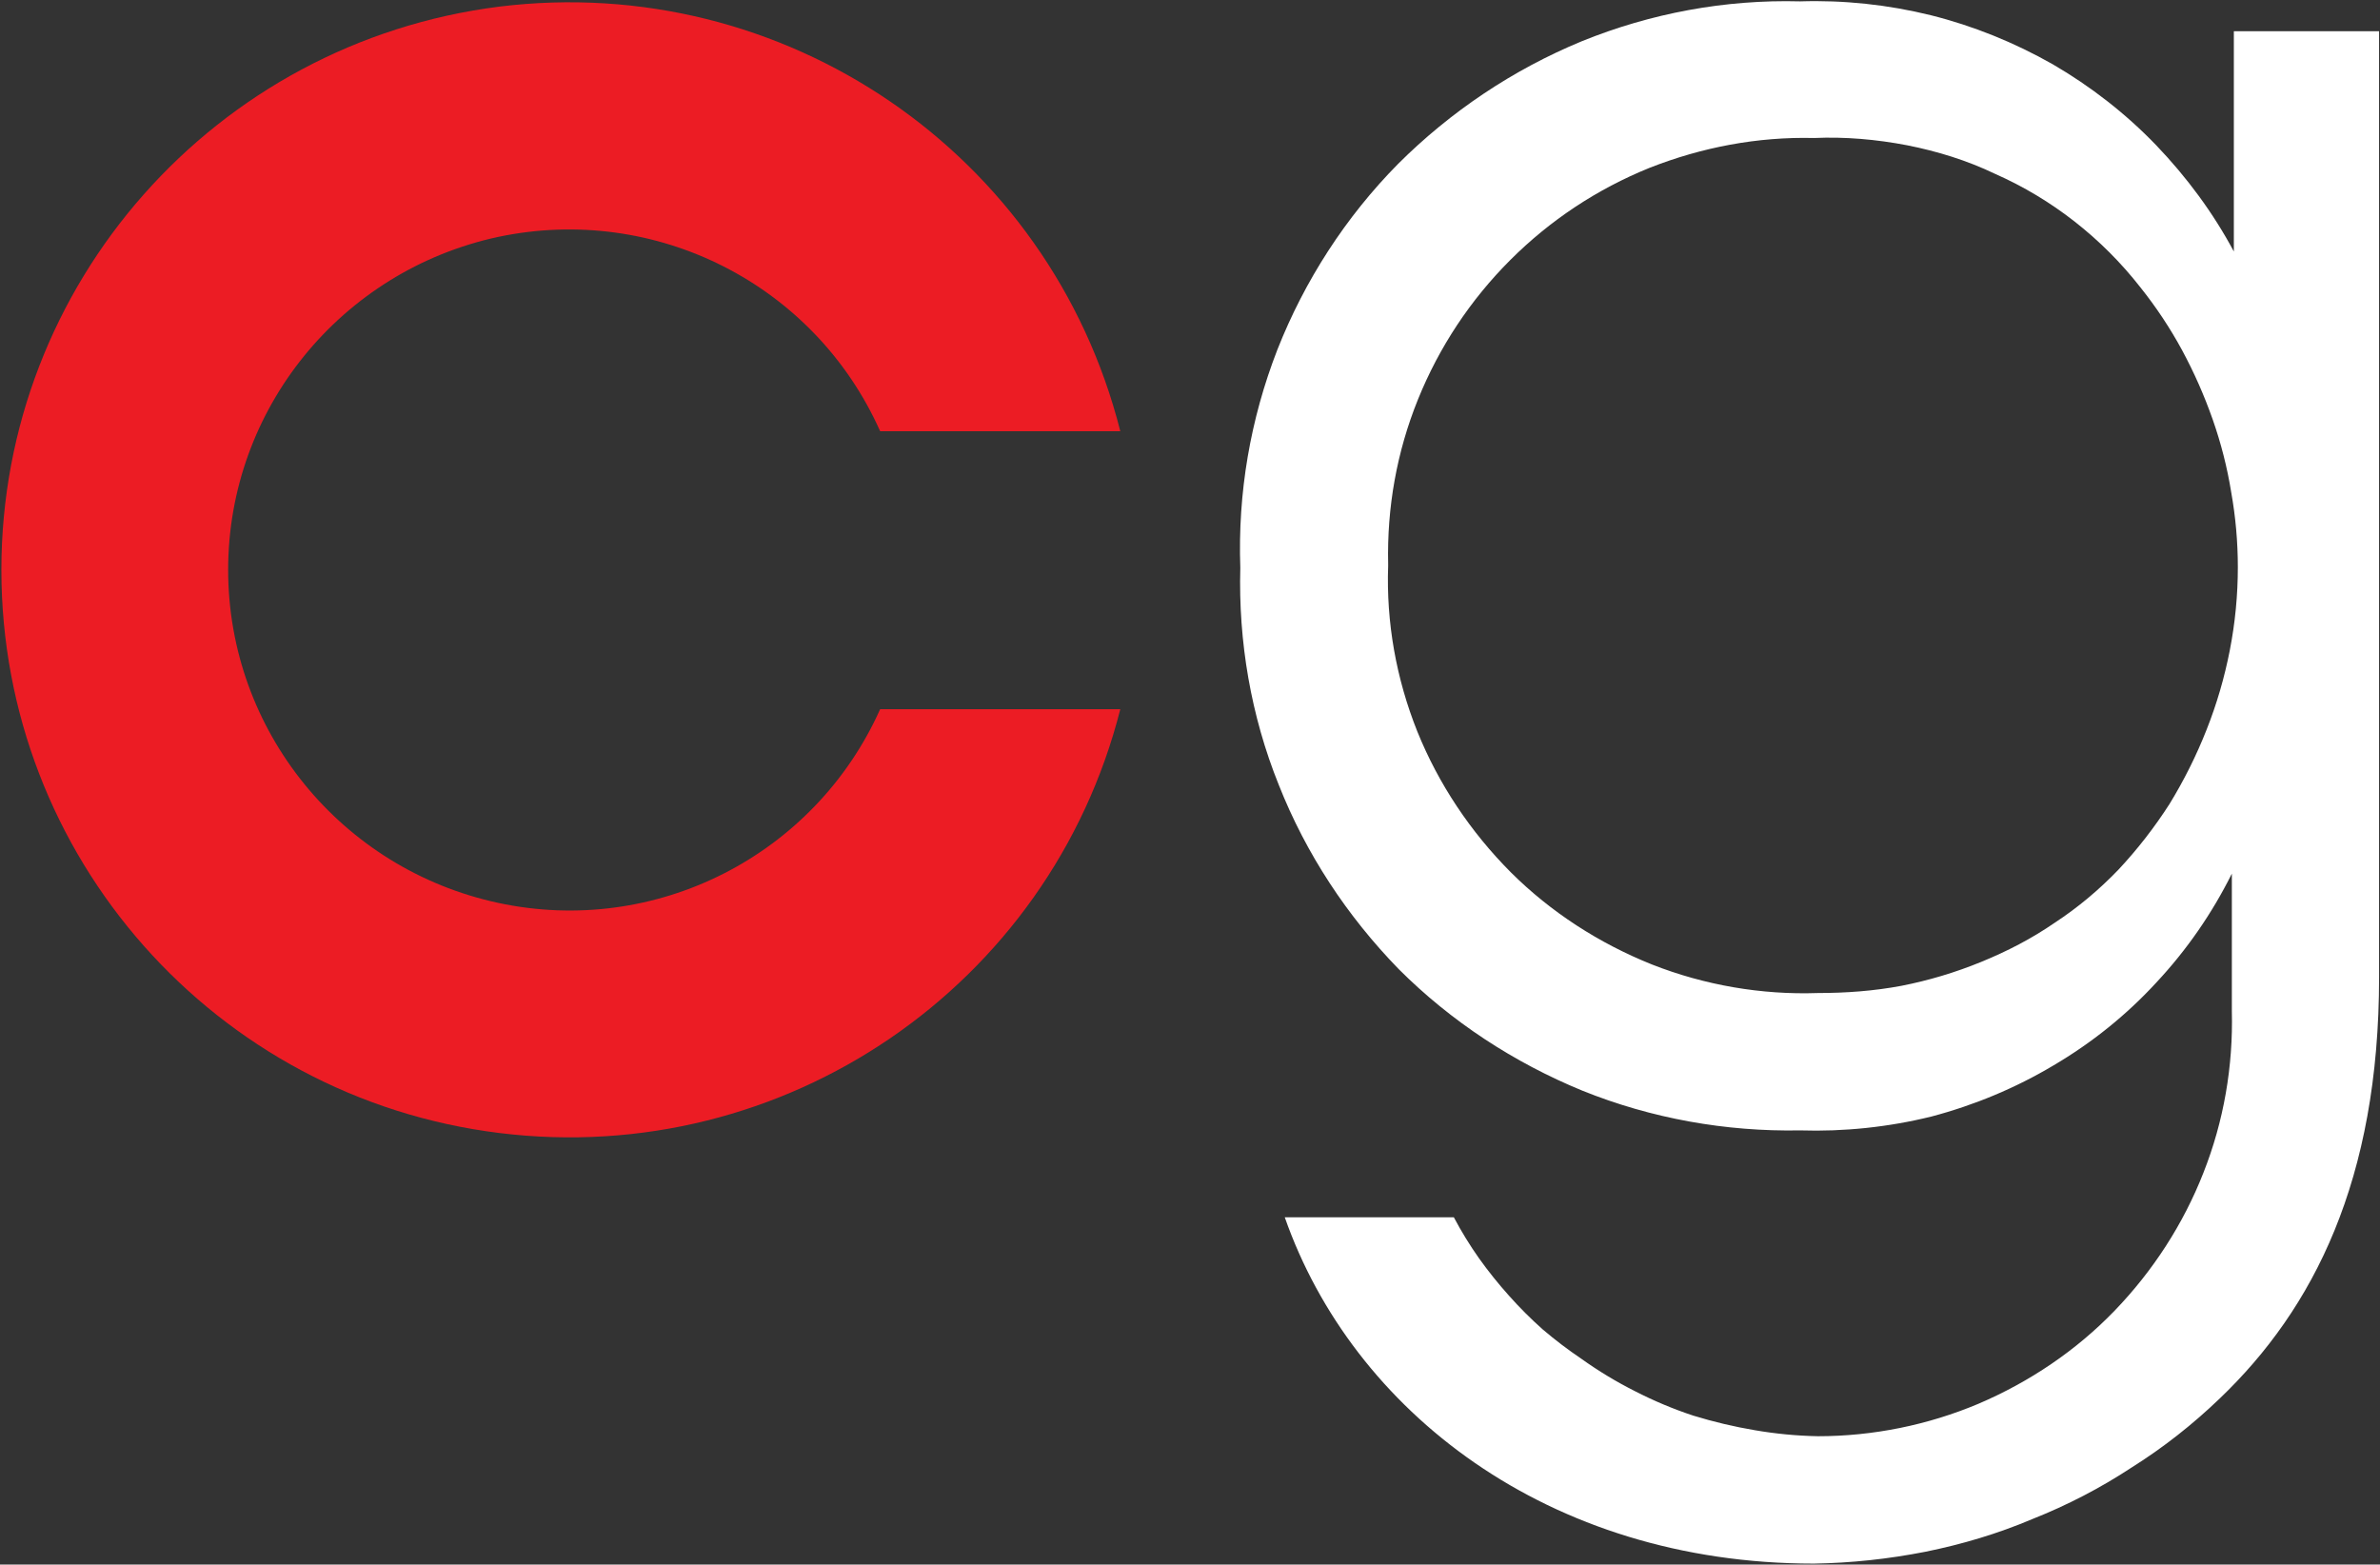
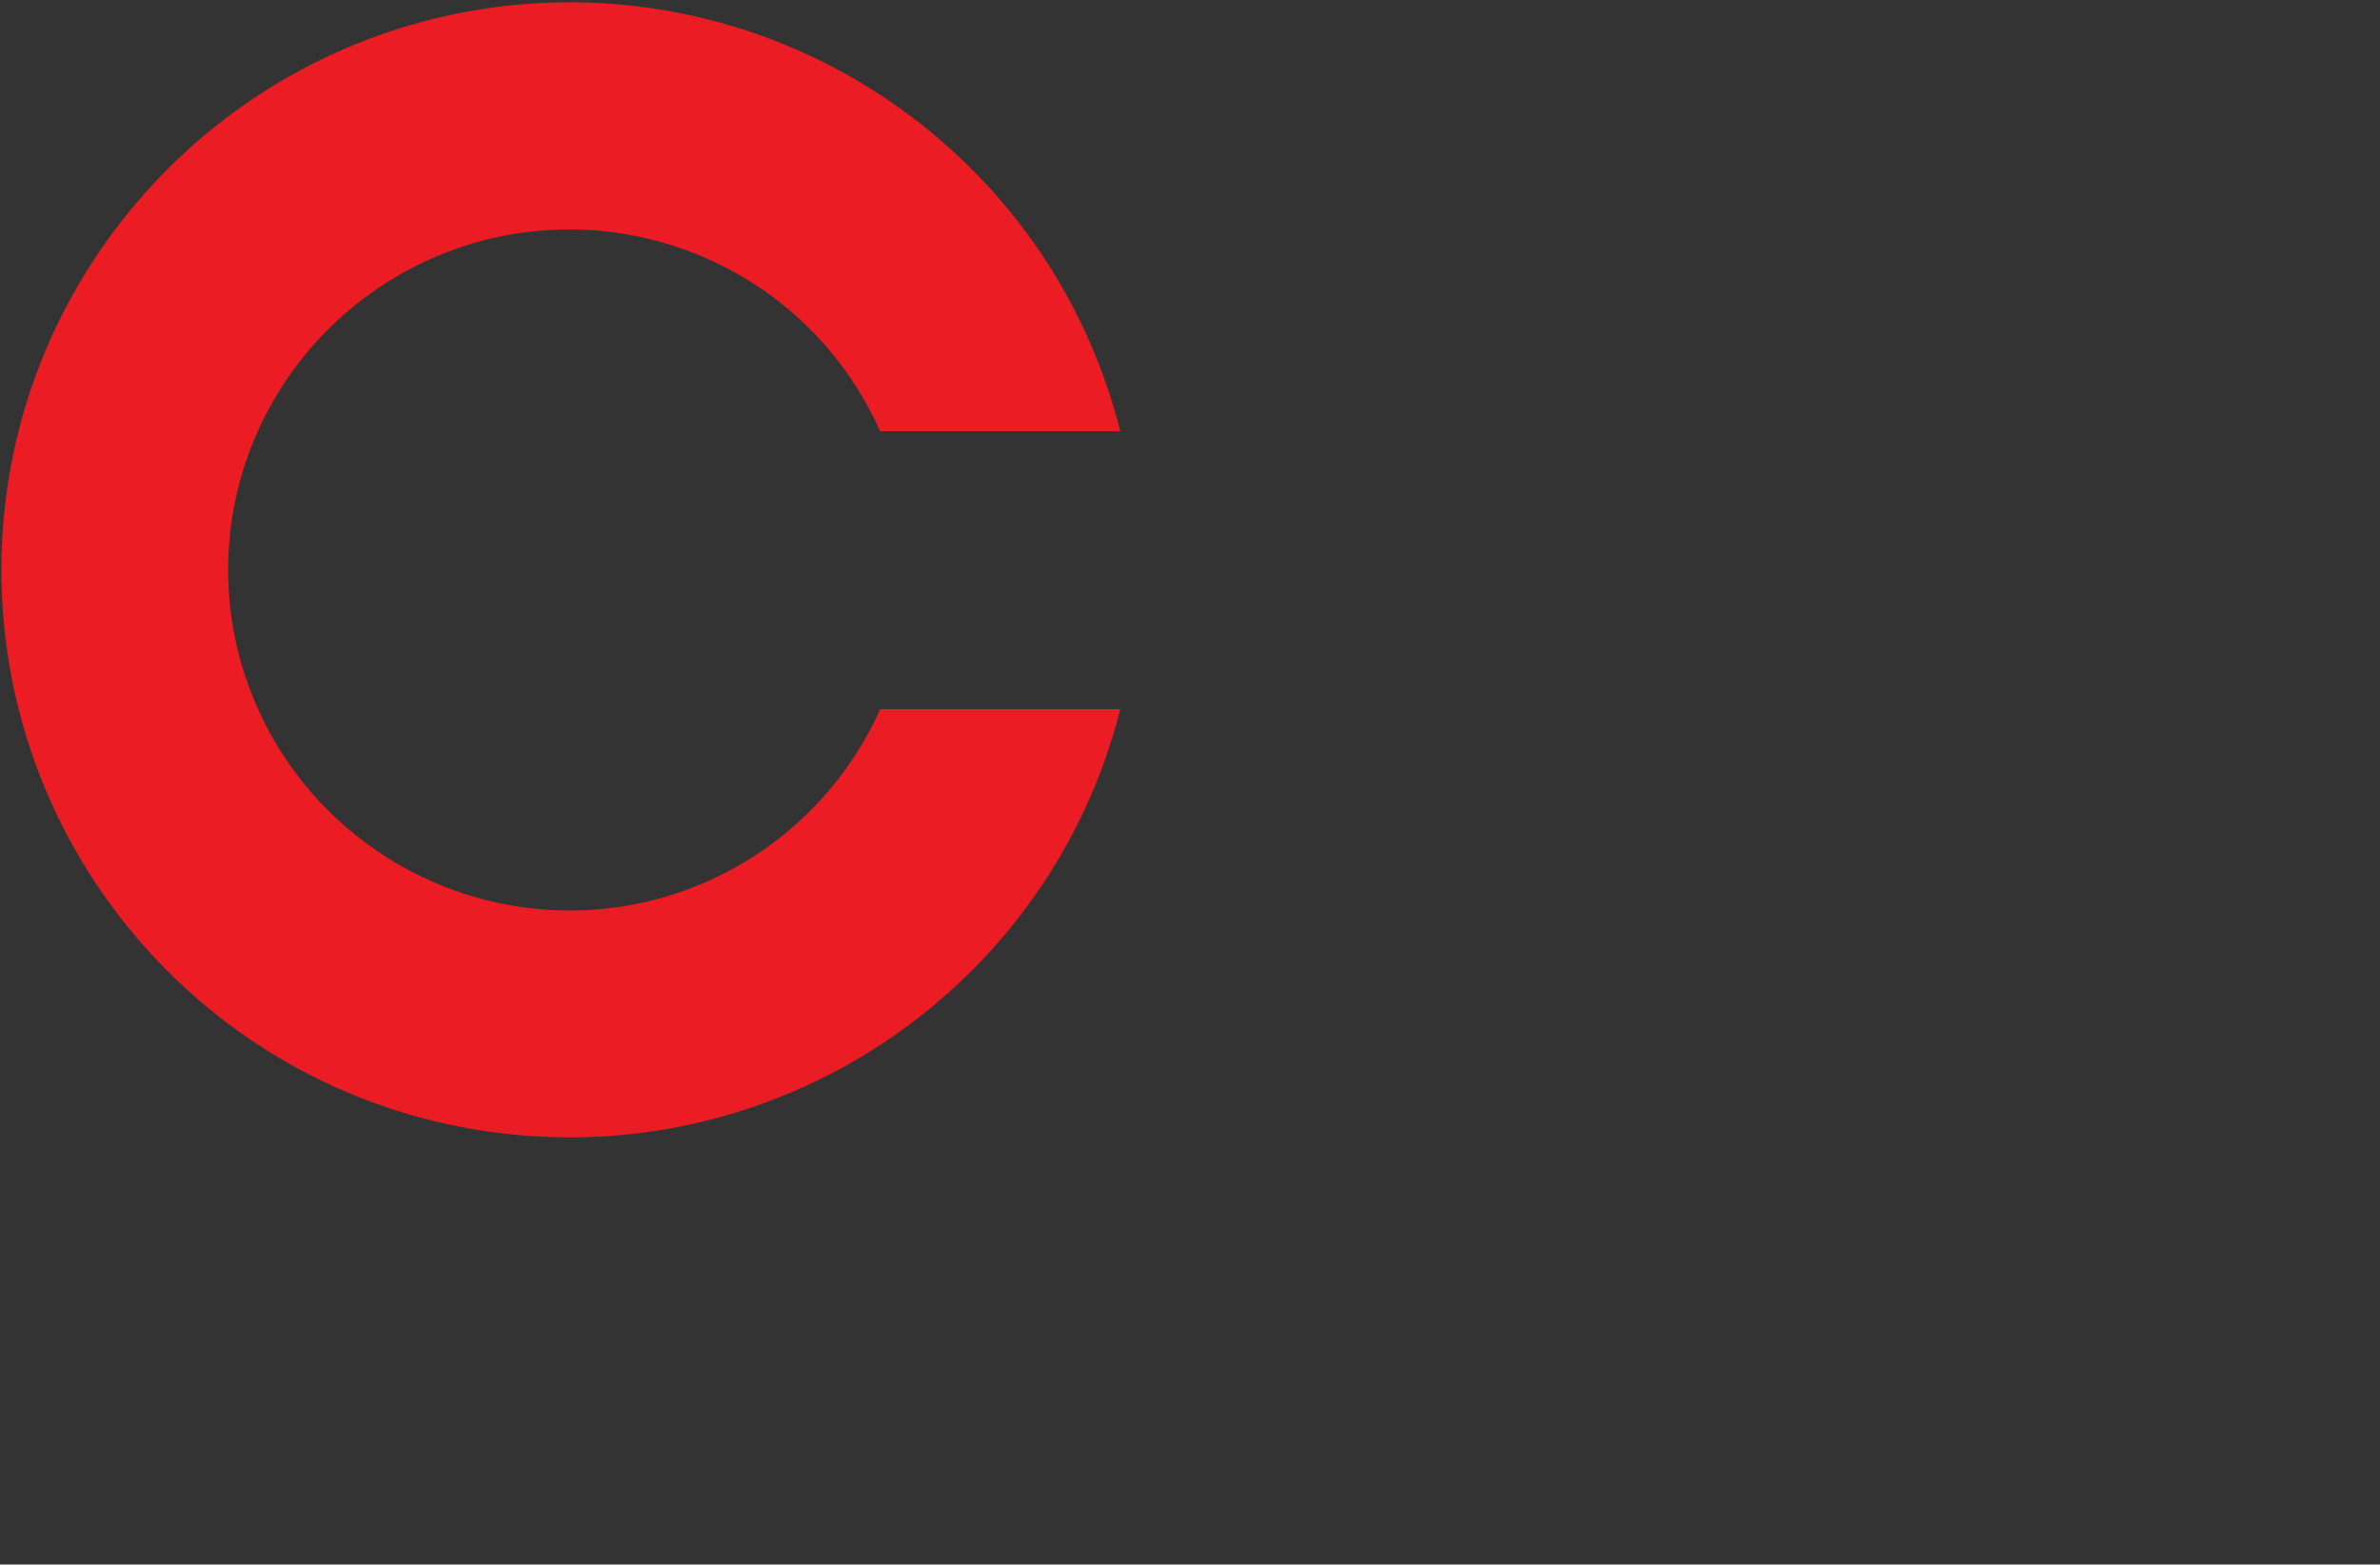
<svg xmlns="http://www.w3.org/2000/svg" version="1.2" viewBox="0 0 1547 1017" width="1547" height="1017">
  <rect x="0" y="0" width="1547" height="1017" fill="#333333" stroke="none" />
  <title>COL</title>
  <style>
		.s0 { fill: #ec1c24 } 
		.s1 { fill: #ffffff } 
	</style>
  <path class="s0" d="m728.2 280.3c-45.7-180.7-218.6-298.8-403.6-276-184.9 23.3-323.7 180.3-323.7 366.1 0 186.3 138.8 343.3 323.7 366.1 185 22.9 357.9-95.3 403.6-275.5h-156.1c-42.7 95.3-146.1 147.9-248.3 125.9-102.2-22-175.5-112.1-175.5-216.5 0-104.3 73.3-194.4 175.5-216.4 102.2-21.6 205.6 30.6 248.3 126.3z" />
-   <path class="s1" d="m1546.4 635.2c0 132-42.7 215.6-103.5 273.8-17.6 16.9-36.6 31.9-57.3 44.9q-30.4 20-64.7 33.6c-22.4 9.5-45.7 16.4-69.4 21.2q-36.2 7.1-72.4 7.7c-173.3 0-300-99.6-344-225.1h109.9q7.3 13.8 16.4 26.7 9 12.6 19.4 24.2 10.3 11.6 22 22 12.1 10.3 25 19 16.8 12 34.9 21.1 18.5 9.5 37.9 15.9 19.9 6.1 40.1 9.5 20.3 3.5 41 3.9c35.8 0 71.6-7.3 104.3-21.1 33.2-14.2 63.4-34.5 88.4-60.4 25-25.9 44.8-56.5 57.8-89.7 13.3-33.6 19.4-69.4 18.5-105.2v-89.3c-12.9 25.9-29.3 49.6-49.1 70.8-19.4 21.1-41.9 39.2-66.9 53.9-24.5 14.6-51.3 25.8-79.3 33.2-28 6.9-56.9 9.9-85.3 9-48.3 0.9-96.6-7.7-141.5-25.8-44.4-18.2-85.3-44.9-119.4-79-33.6-34.5-60.3-75-78-119.8-18.1-44.9-26.3-93.2-25-141.1-1.7-48.7 6.5-96.5 24.1-141.8 17.7-44.9 44.4-86.3 78.5-120.8 34.1-34 74.6-61.2 119.4-79.7 44.9-18.2 93.1-27.2 141.9-25.9 28.4-0.9 56.9 2.1 84.9 9 27.6 6.9 54.3 17.7 79.3 31.9 24.6 14.3 47.4 32 67.3 52.7 19.8 20.7 37 43.9 50.4 69v-143.2h94.4zm-644.1-267.4c-1.3 36.7 5.2 73.3 19 107.8 13.8 34.1 34.5 65.1 60.8 91.5 25.9 25.8 57.3 46.1 91.8 59.9 34.1 13.4 71.1 19.8 107.8 18.5 18.1 0 36.2-1.3 54.3-4.7q26.5-5.2 51.7-15.5c16.9-6.9 32.8-15.1 47.9-25.5 15.1-9.9 28.9-21.5 41.4-34.5q18.5-19.8 33.2-42.7 14.2-23.2 24.1-48.3 9.9-25 15.1-51.7 5.2-26.7 5.2-53.9 0-24.6-4.3-48.7-3.9-24.2-12.1-47.5-8.2-23.3-19.8-44.8-11.7-21.6-27.2-41-18.7-23.9-42.7-42.7-23.9-18.7-51.7-31c-18.1-8.7-37.5-14.7-57.3-18.6-19.9-3.8-40.1-5.6-60.4-4.7-36.6-0.9-72.9 6-106.9 19.4-34.1 13.8-64.7 34.1-90.5 59.9-25.9 25.9-46.2 56.5-60 90.6-13.8 34.1-20.2 70.3-19.4 106.9z" />
</svg>